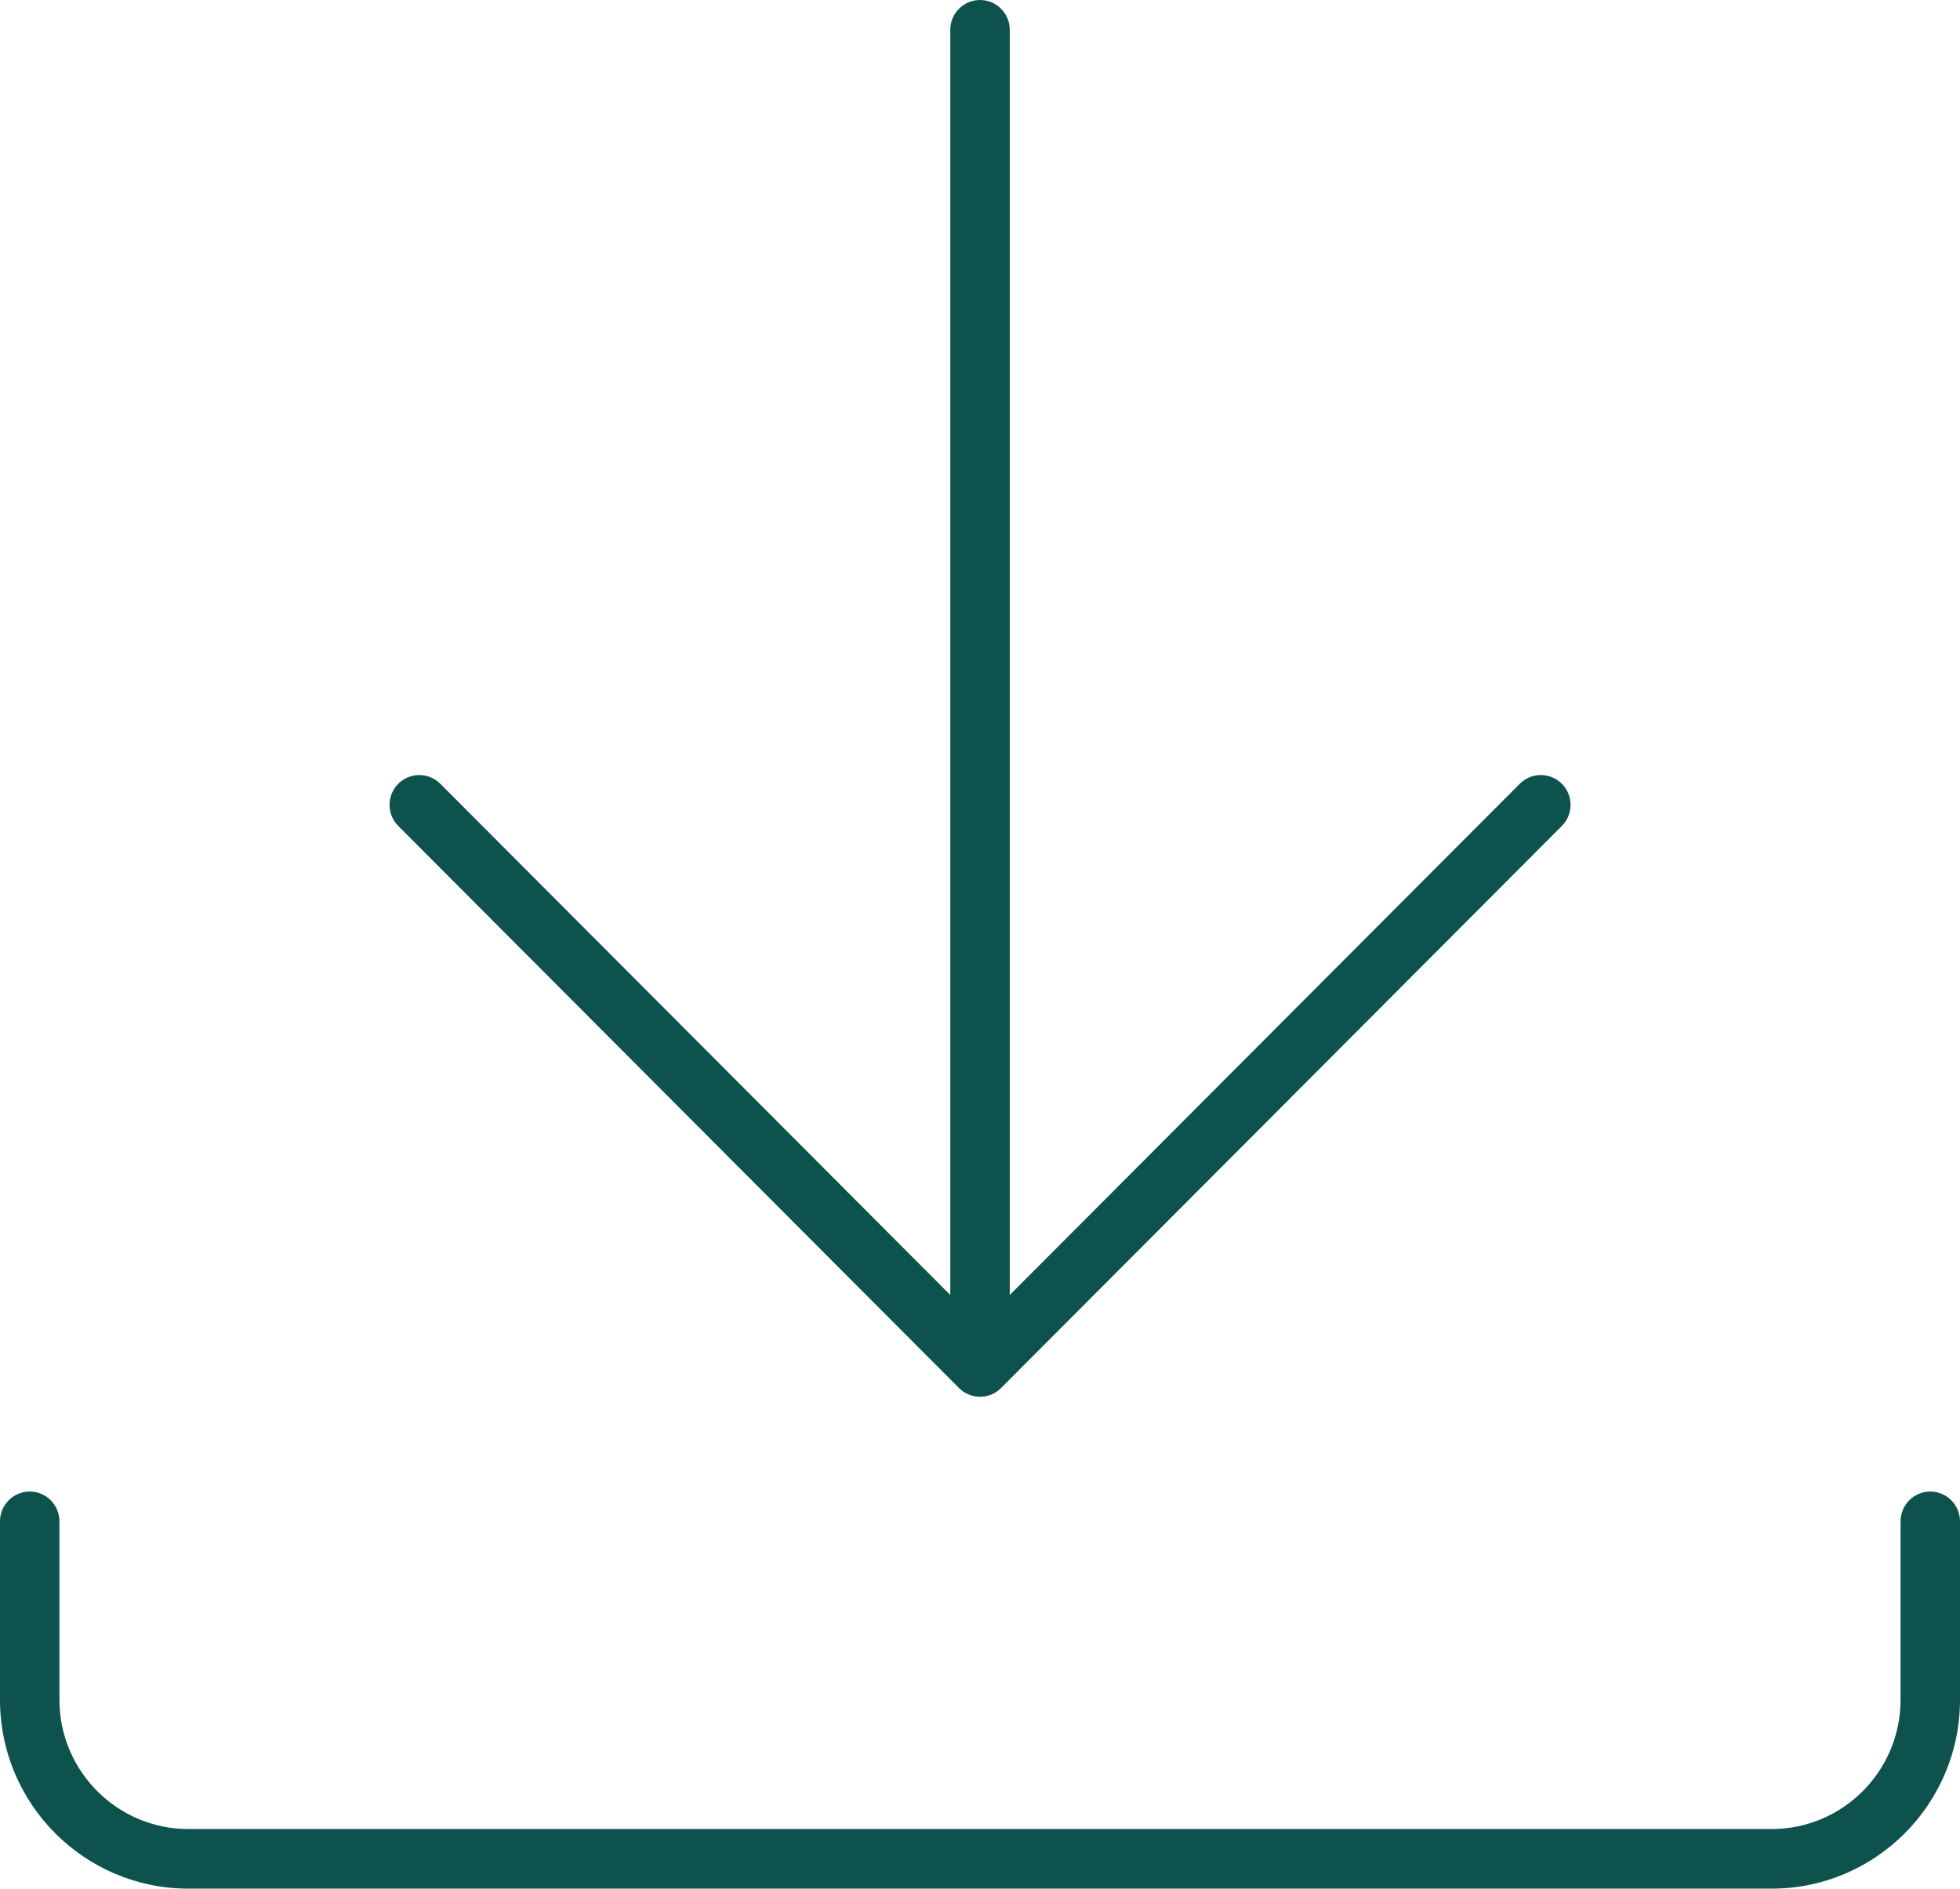
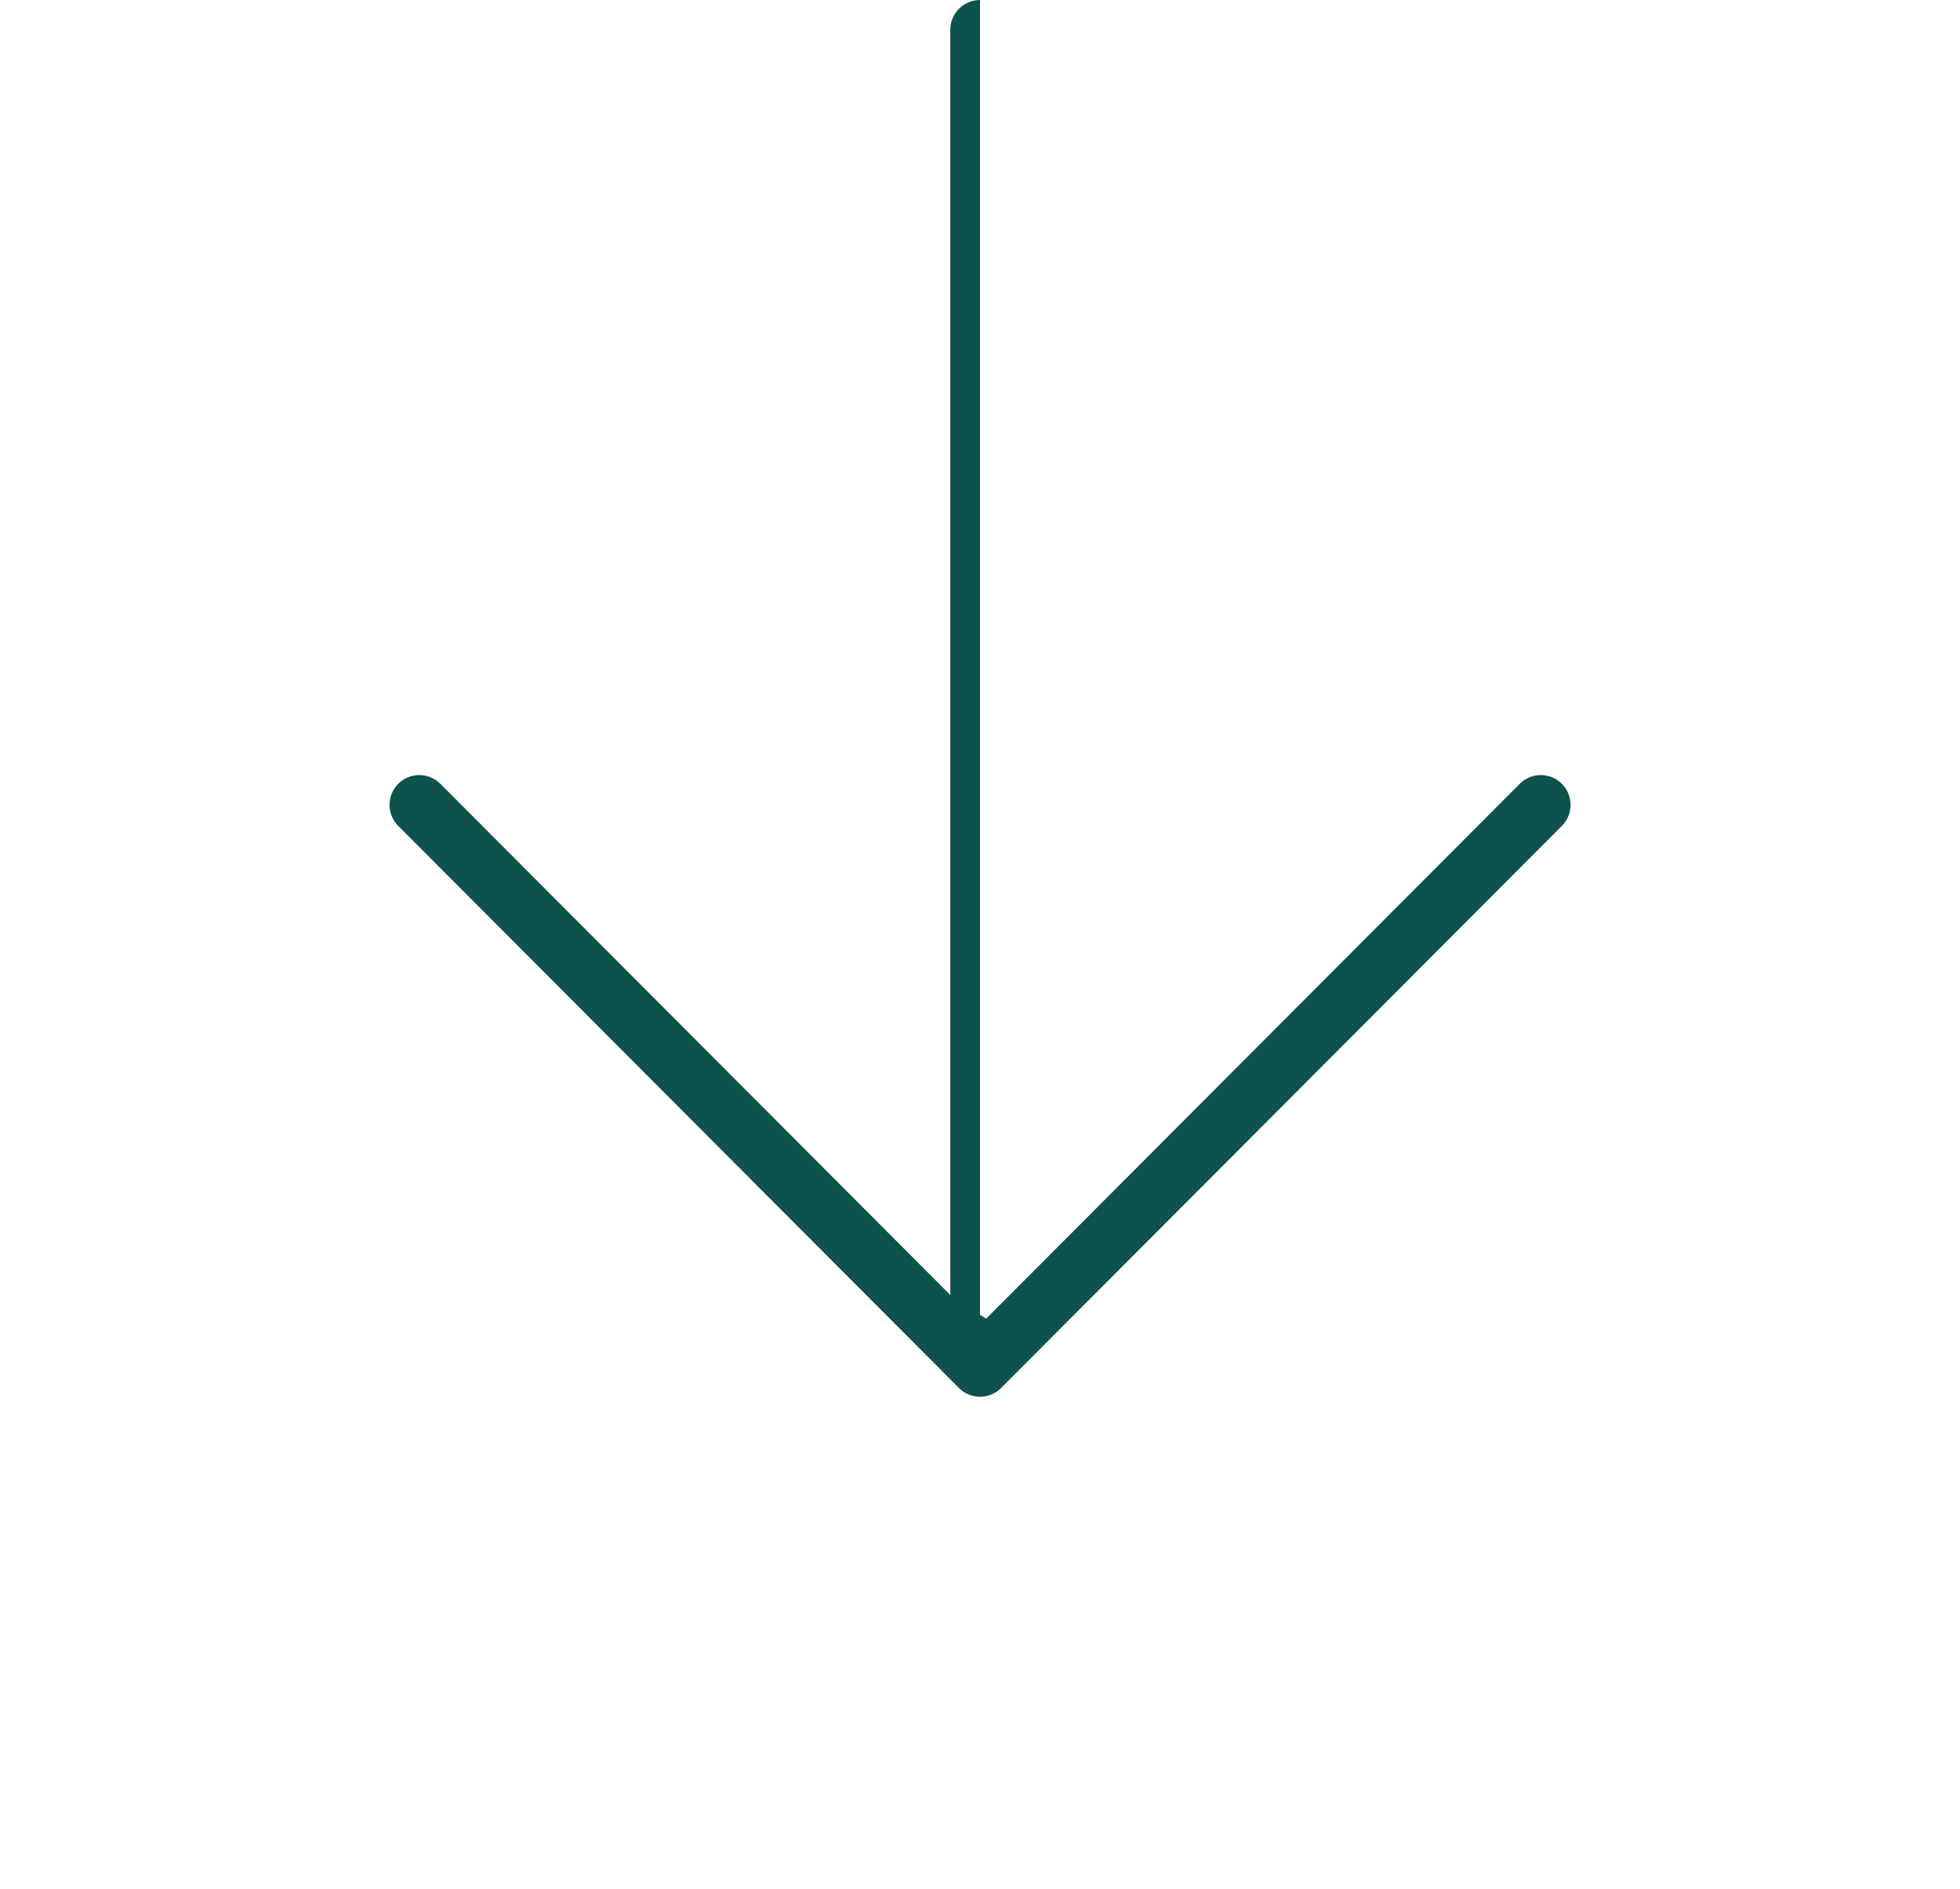
<svg xmlns="http://www.w3.org/2000/svg" width="82" height="79" viewBox="0 0 82 79" fill="none">
-   <path d="M74.123 79H7.879C3.534 79 0 75.458 0 71.104V63.637C0 62.949 0.557 62.39 1.244 62.39C1.93 62.39 2.487 62.949 2.487 63.637V71.104C2.487 74.083 4.907 76.507 7.879 76.507H74.121C77.093 76.507 79.513 74.083 79.513 71.104V63.637C79.513 62.949 80.07 62.39 80.756 62.39C81.443 62.39 82 62.949 82 63.637V71.104C82 75.458 78.466 79 74.123 79Z" fill="#0D524D" />
  <path d="M41.001 58.425C40.671 58.425 40.354 58.294 40.121 58.06L16.661 34.548C16.176 34.061 16.176 33.271 16.661 32.785C17.147 32.298 17.933 32.298 18.421 32.785L41.001 55.415L63.583 32.785C64.069 32.298 64.855 32.298 65.343 32.785C65.828 33.271 65.828 34.061 65.343 34.548L41.881 58.06C41.648 58.294 41.331 58.427 41.001 58.427V58.425Z" fill="#0D524D" />
-   <path d="M41.001 56.249C40.315 56.249 39.757 55.691 39.757 55.003V1.246C39.757 0.559 40.315 0 41.001 0C41.687 0 42.245 0.559 42.245 1.246V55.001C42.245 55.689 41.687 56.248 41.001 56.248V56.249Z" fill="#0D524D" />
+   <path d="M41.001 56.249C40.315 56.249 39.757 55.691 39.757 55.003V1.246C39.757 0.559 40.315 0 41.001 0V55.001C42.245 55.689 41.687 56.248 41.001 56.248V56.249Z" fill="#0D524D" />
</svg>